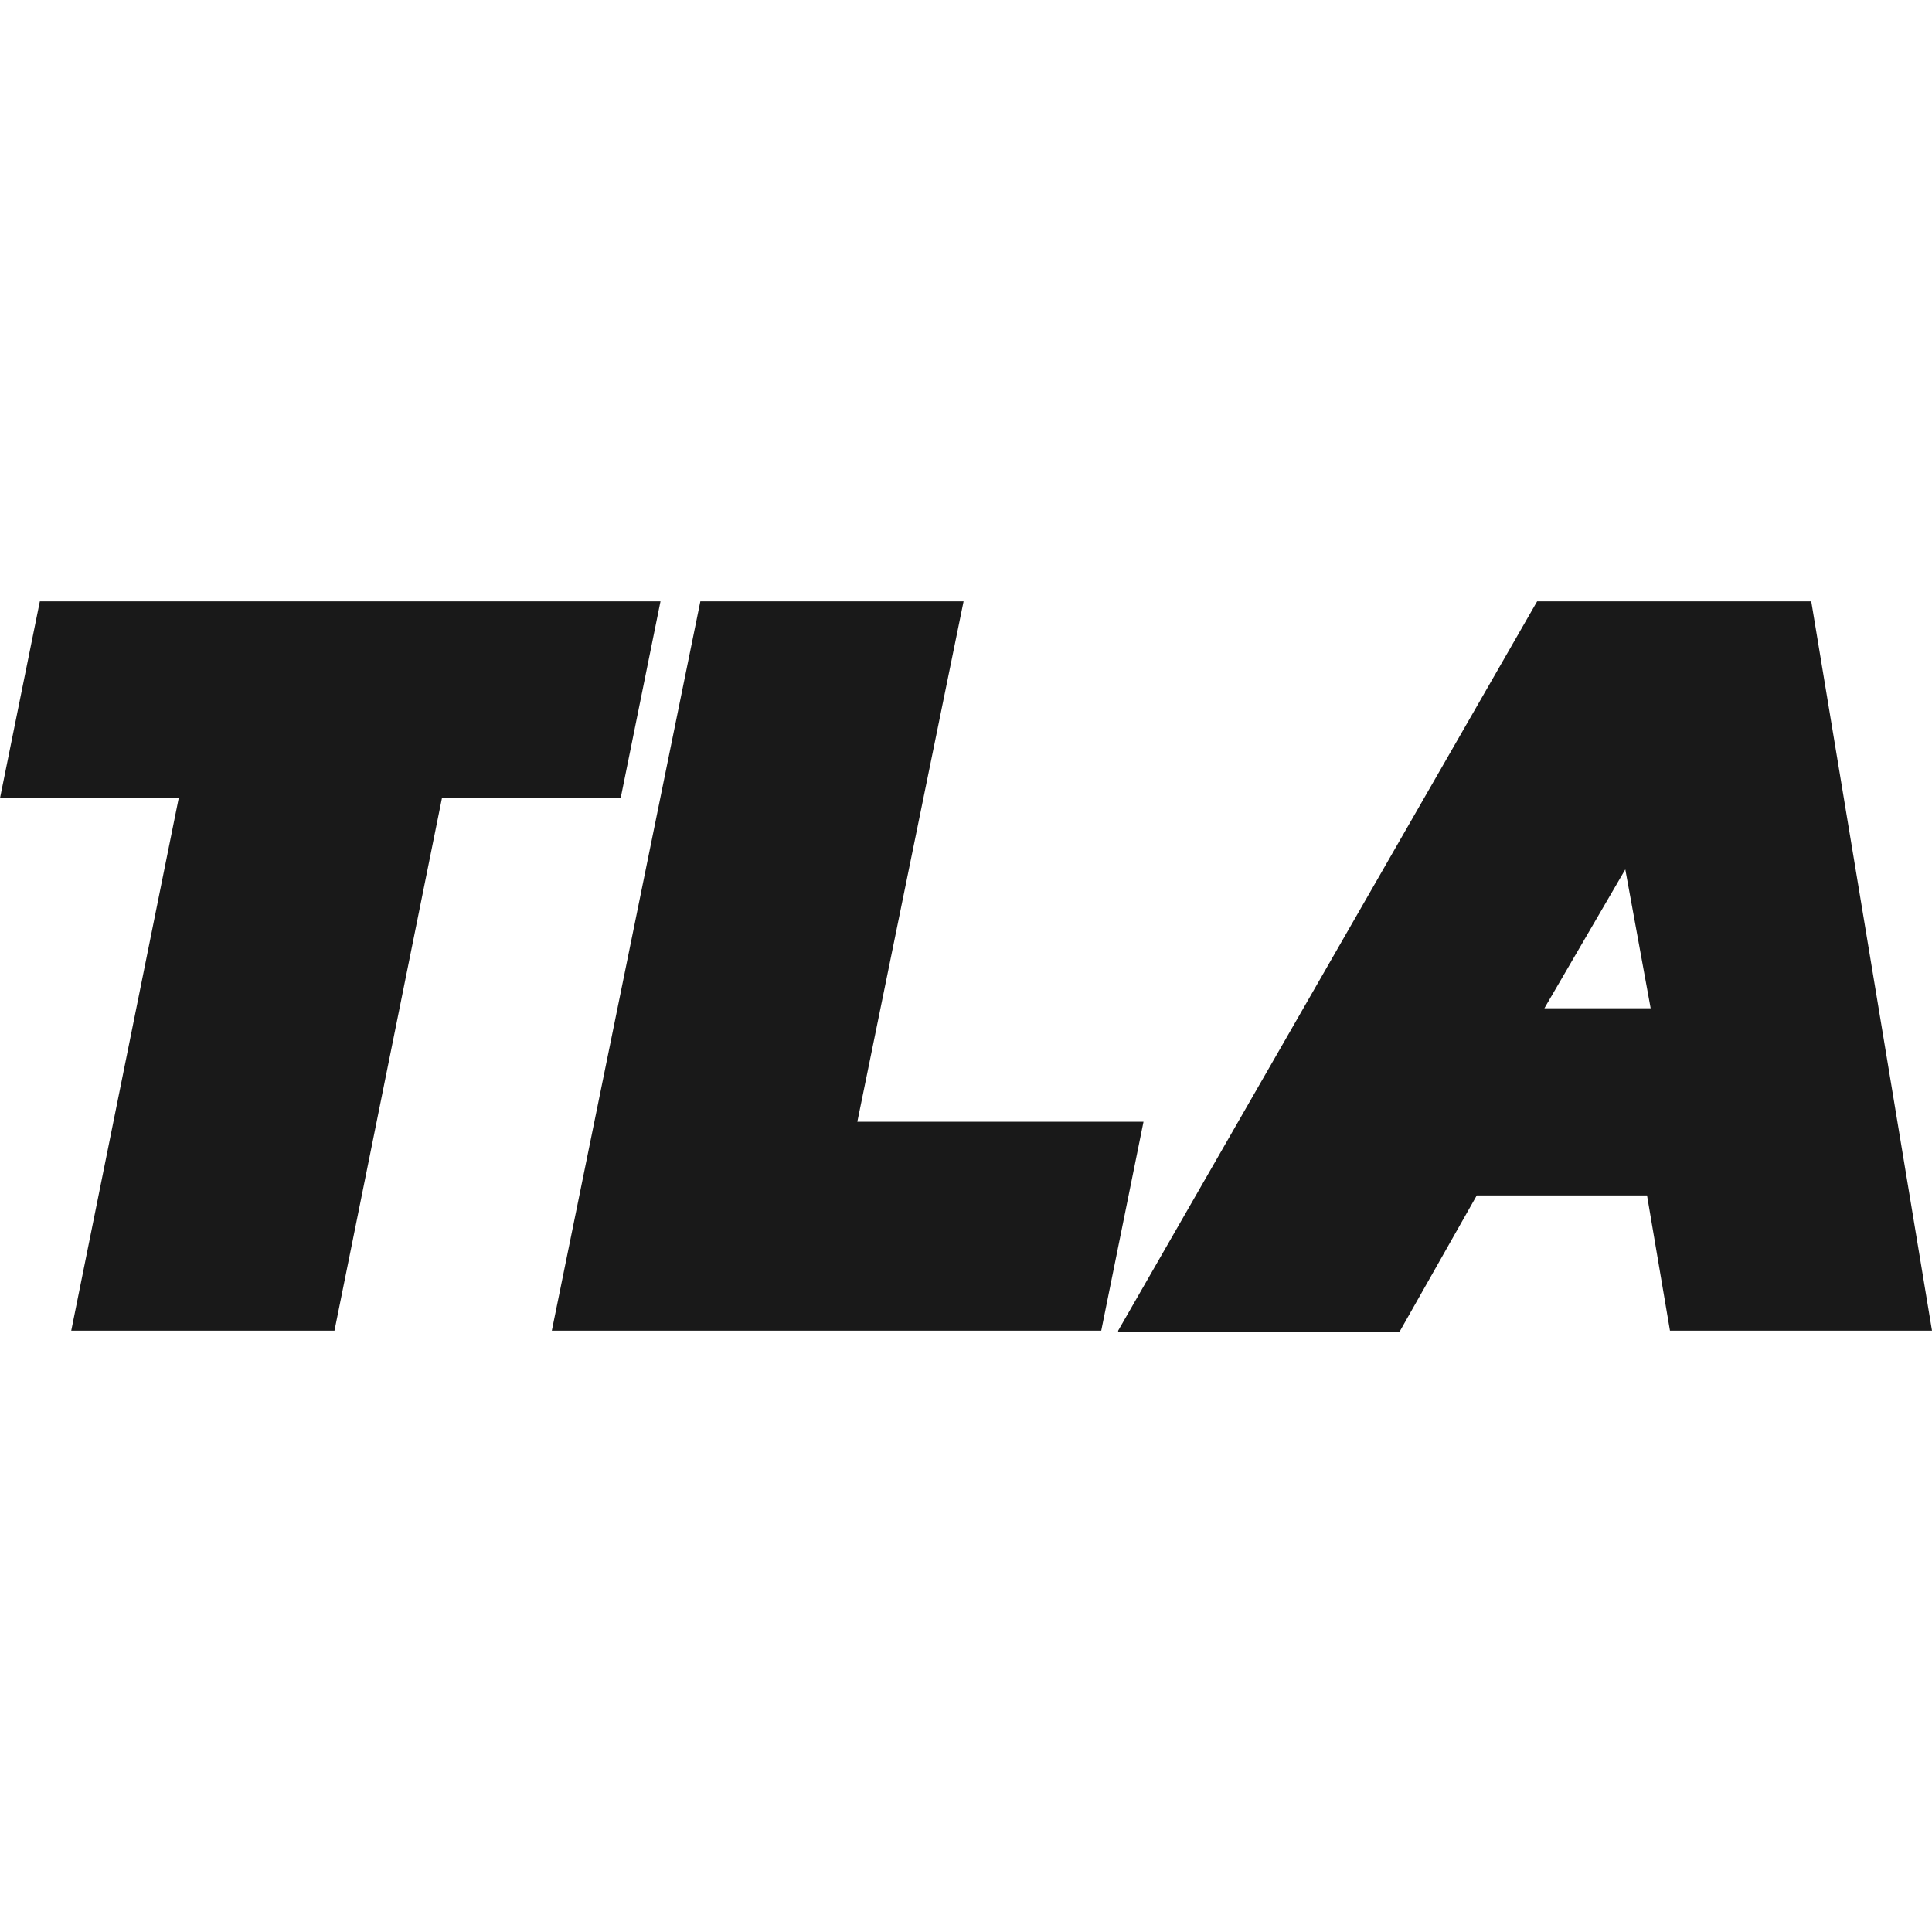
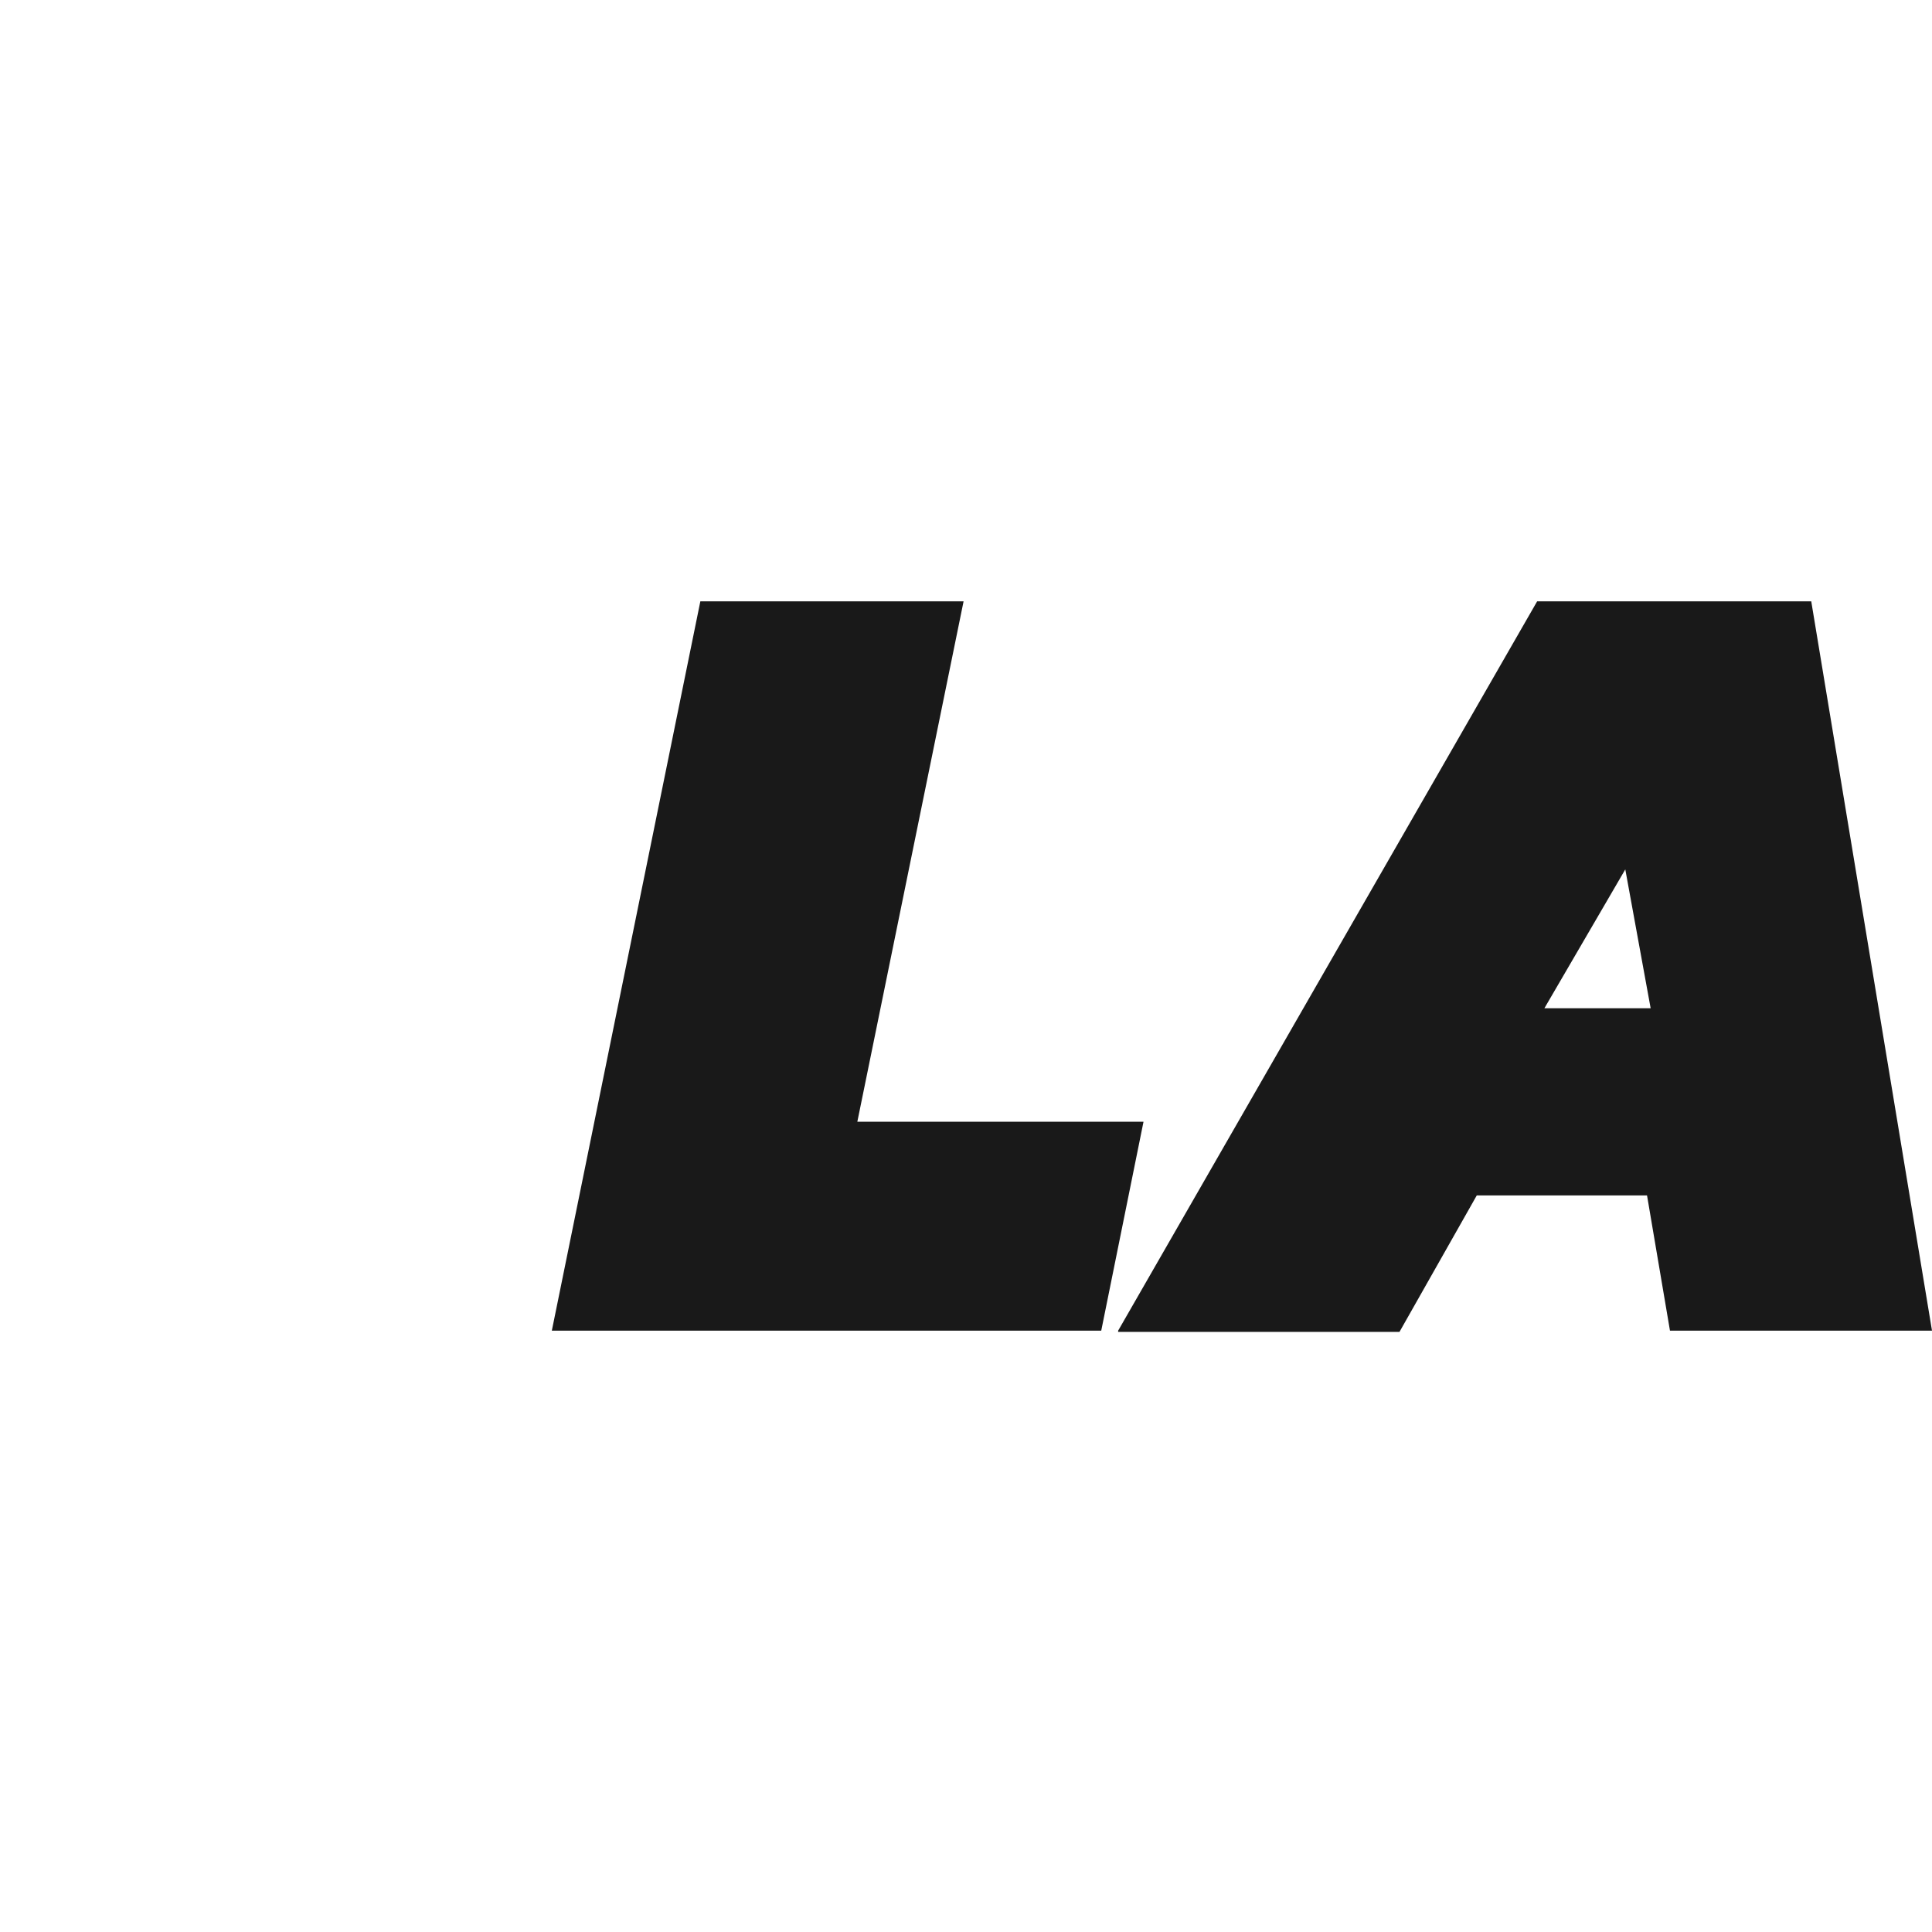
<svg xmlns="http://www.w3.org/2000/svg" id="Layer_1" x="0px" y="0px" viewBox="0 0 16 16" style="enable-background:new 0 0 16 16;" xml:space="preserve">
  <style type="text/css">	.st0{fill:#191919;}</style>
  <g>
-     <path class="st0" d="M0.59,11.02l0.89-4.41H0l0.33-1.63h5.14L5.14,6.61H3.66l-0.89,4.41H0.59z" />
    <path class="st0" d="M4.57,11.02l1.23-6.04h2.18L7.1,9.29h2.37l-0.35,1.73H4.57z" />
    <path class="st0" d="M9.26,11.02l3.47-6.04h2.27L16,11.02h-2.17L13.64,9.9h-1.41l-0.64,1.13H9.26z M12.79,8.35h0.88l-0.21-1.15  L12.79,8.35z" />
  </g>
</svg>